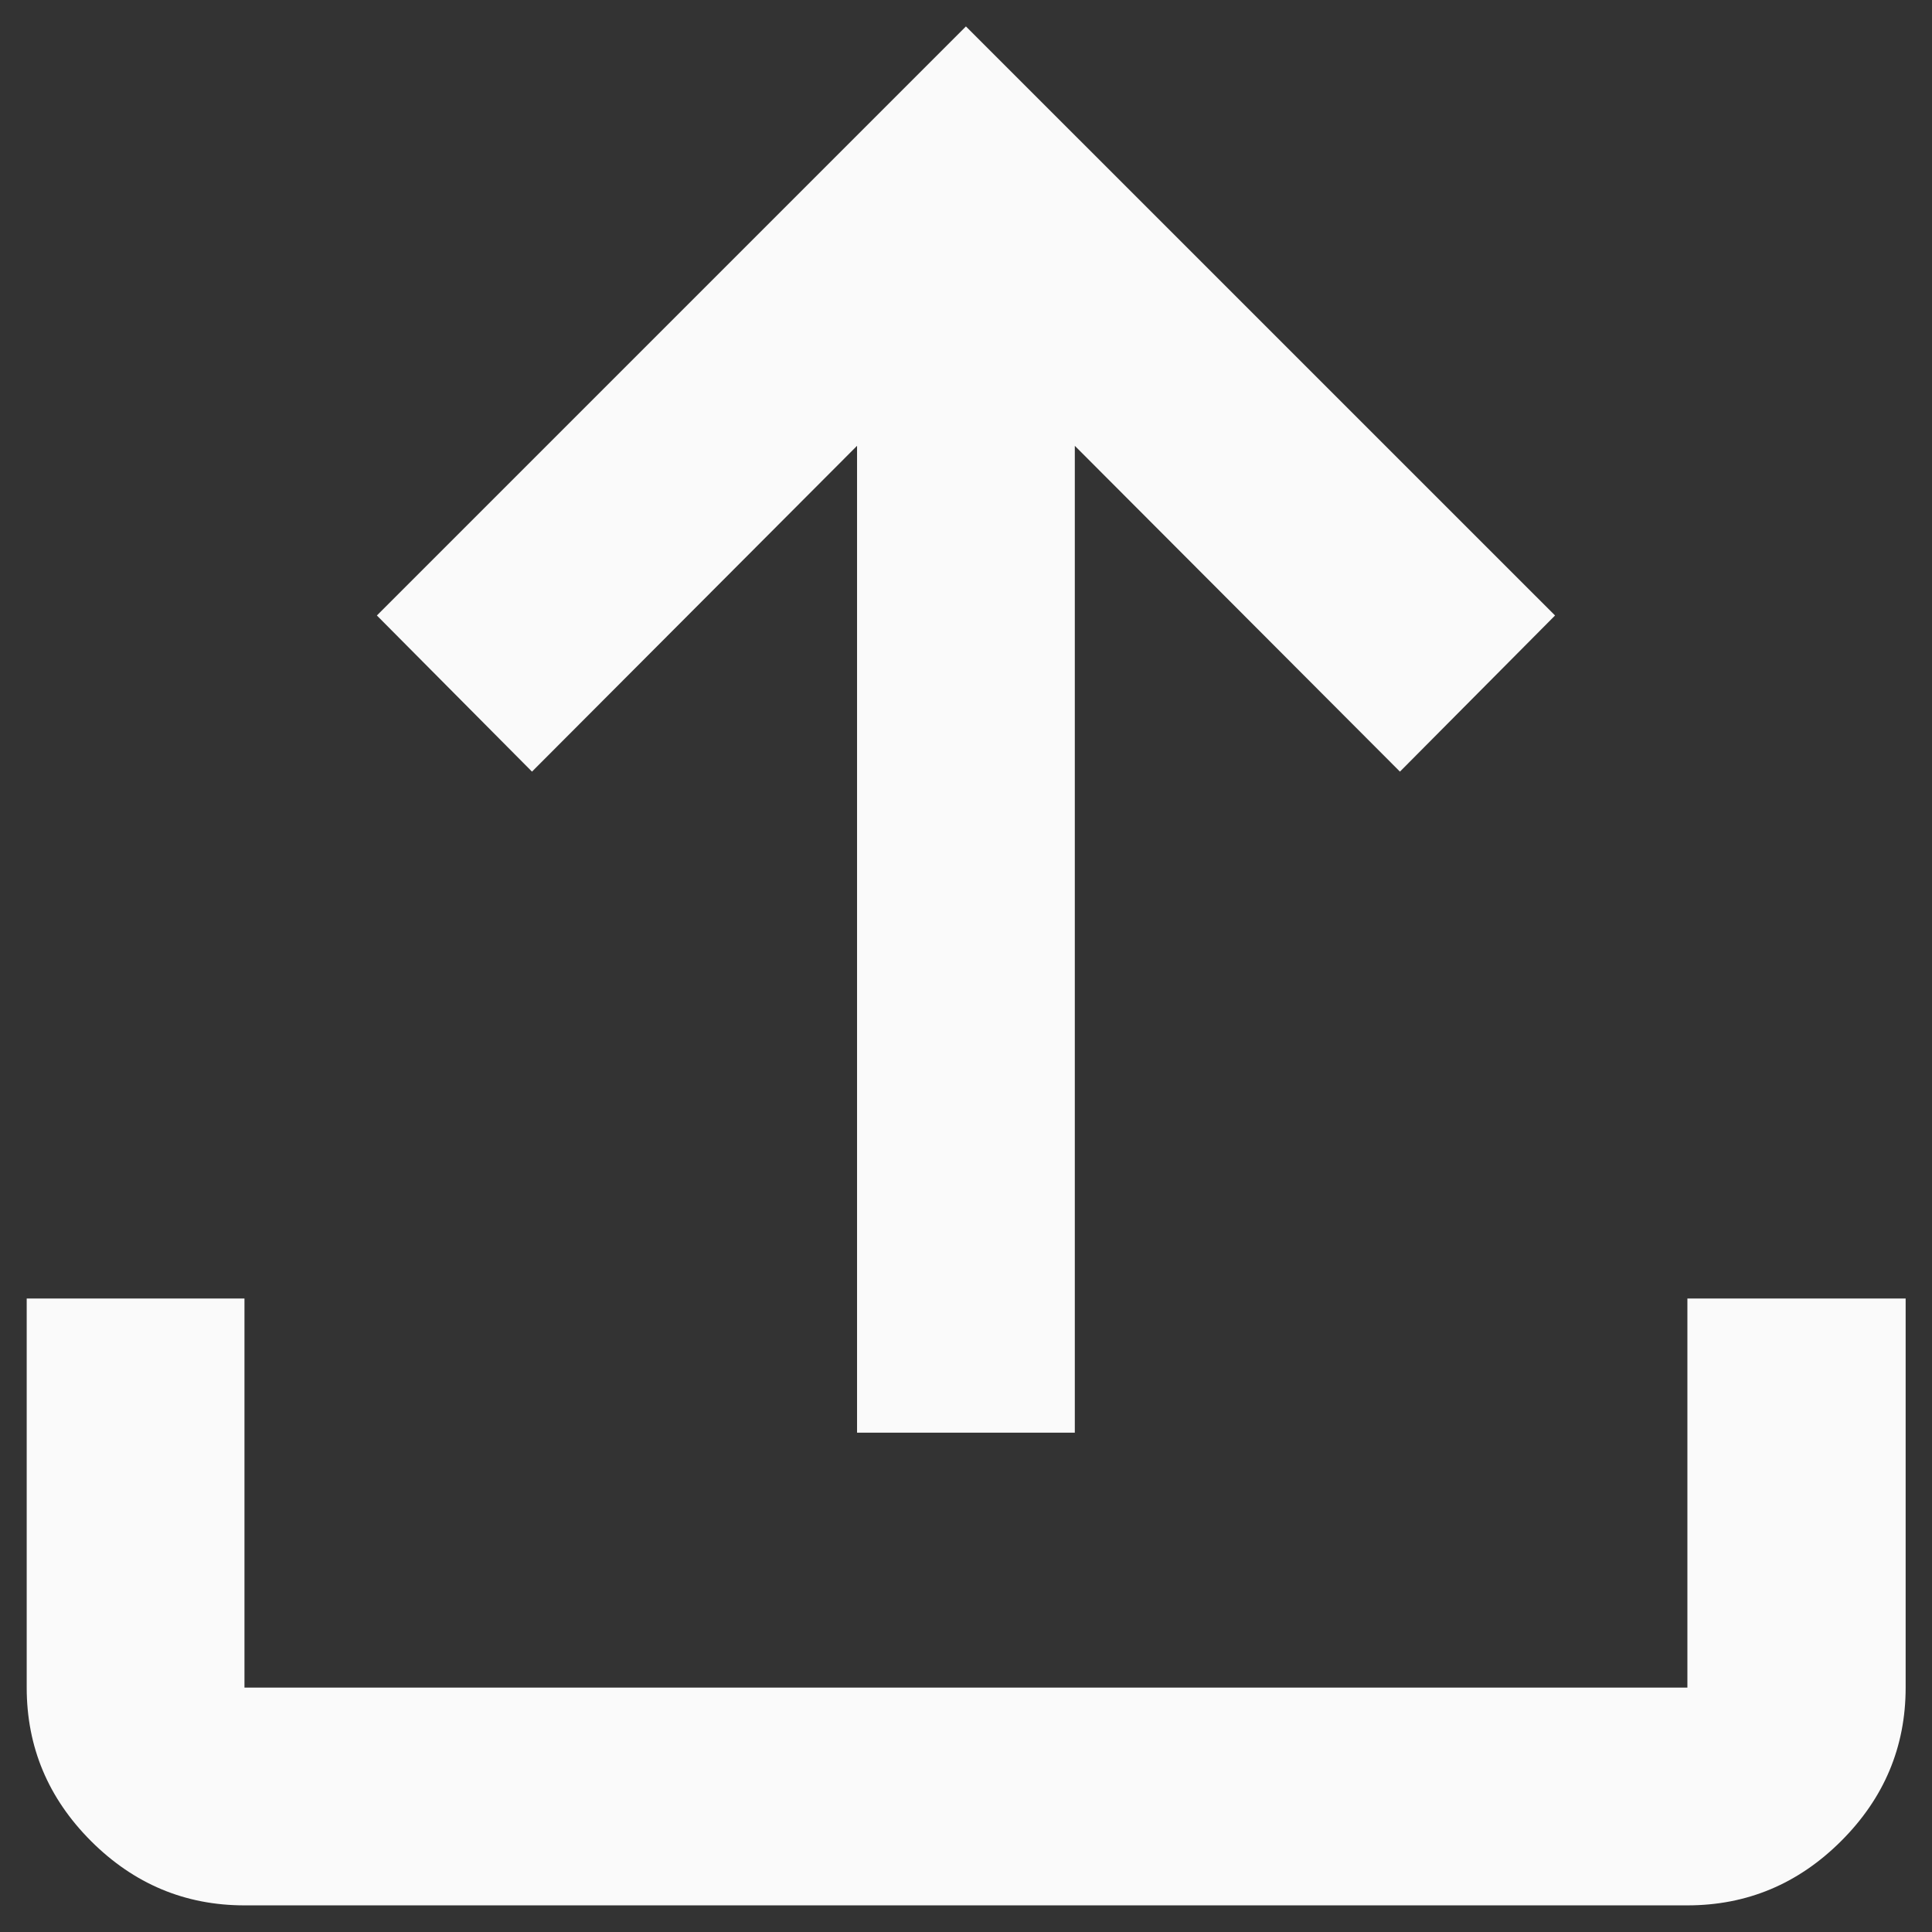
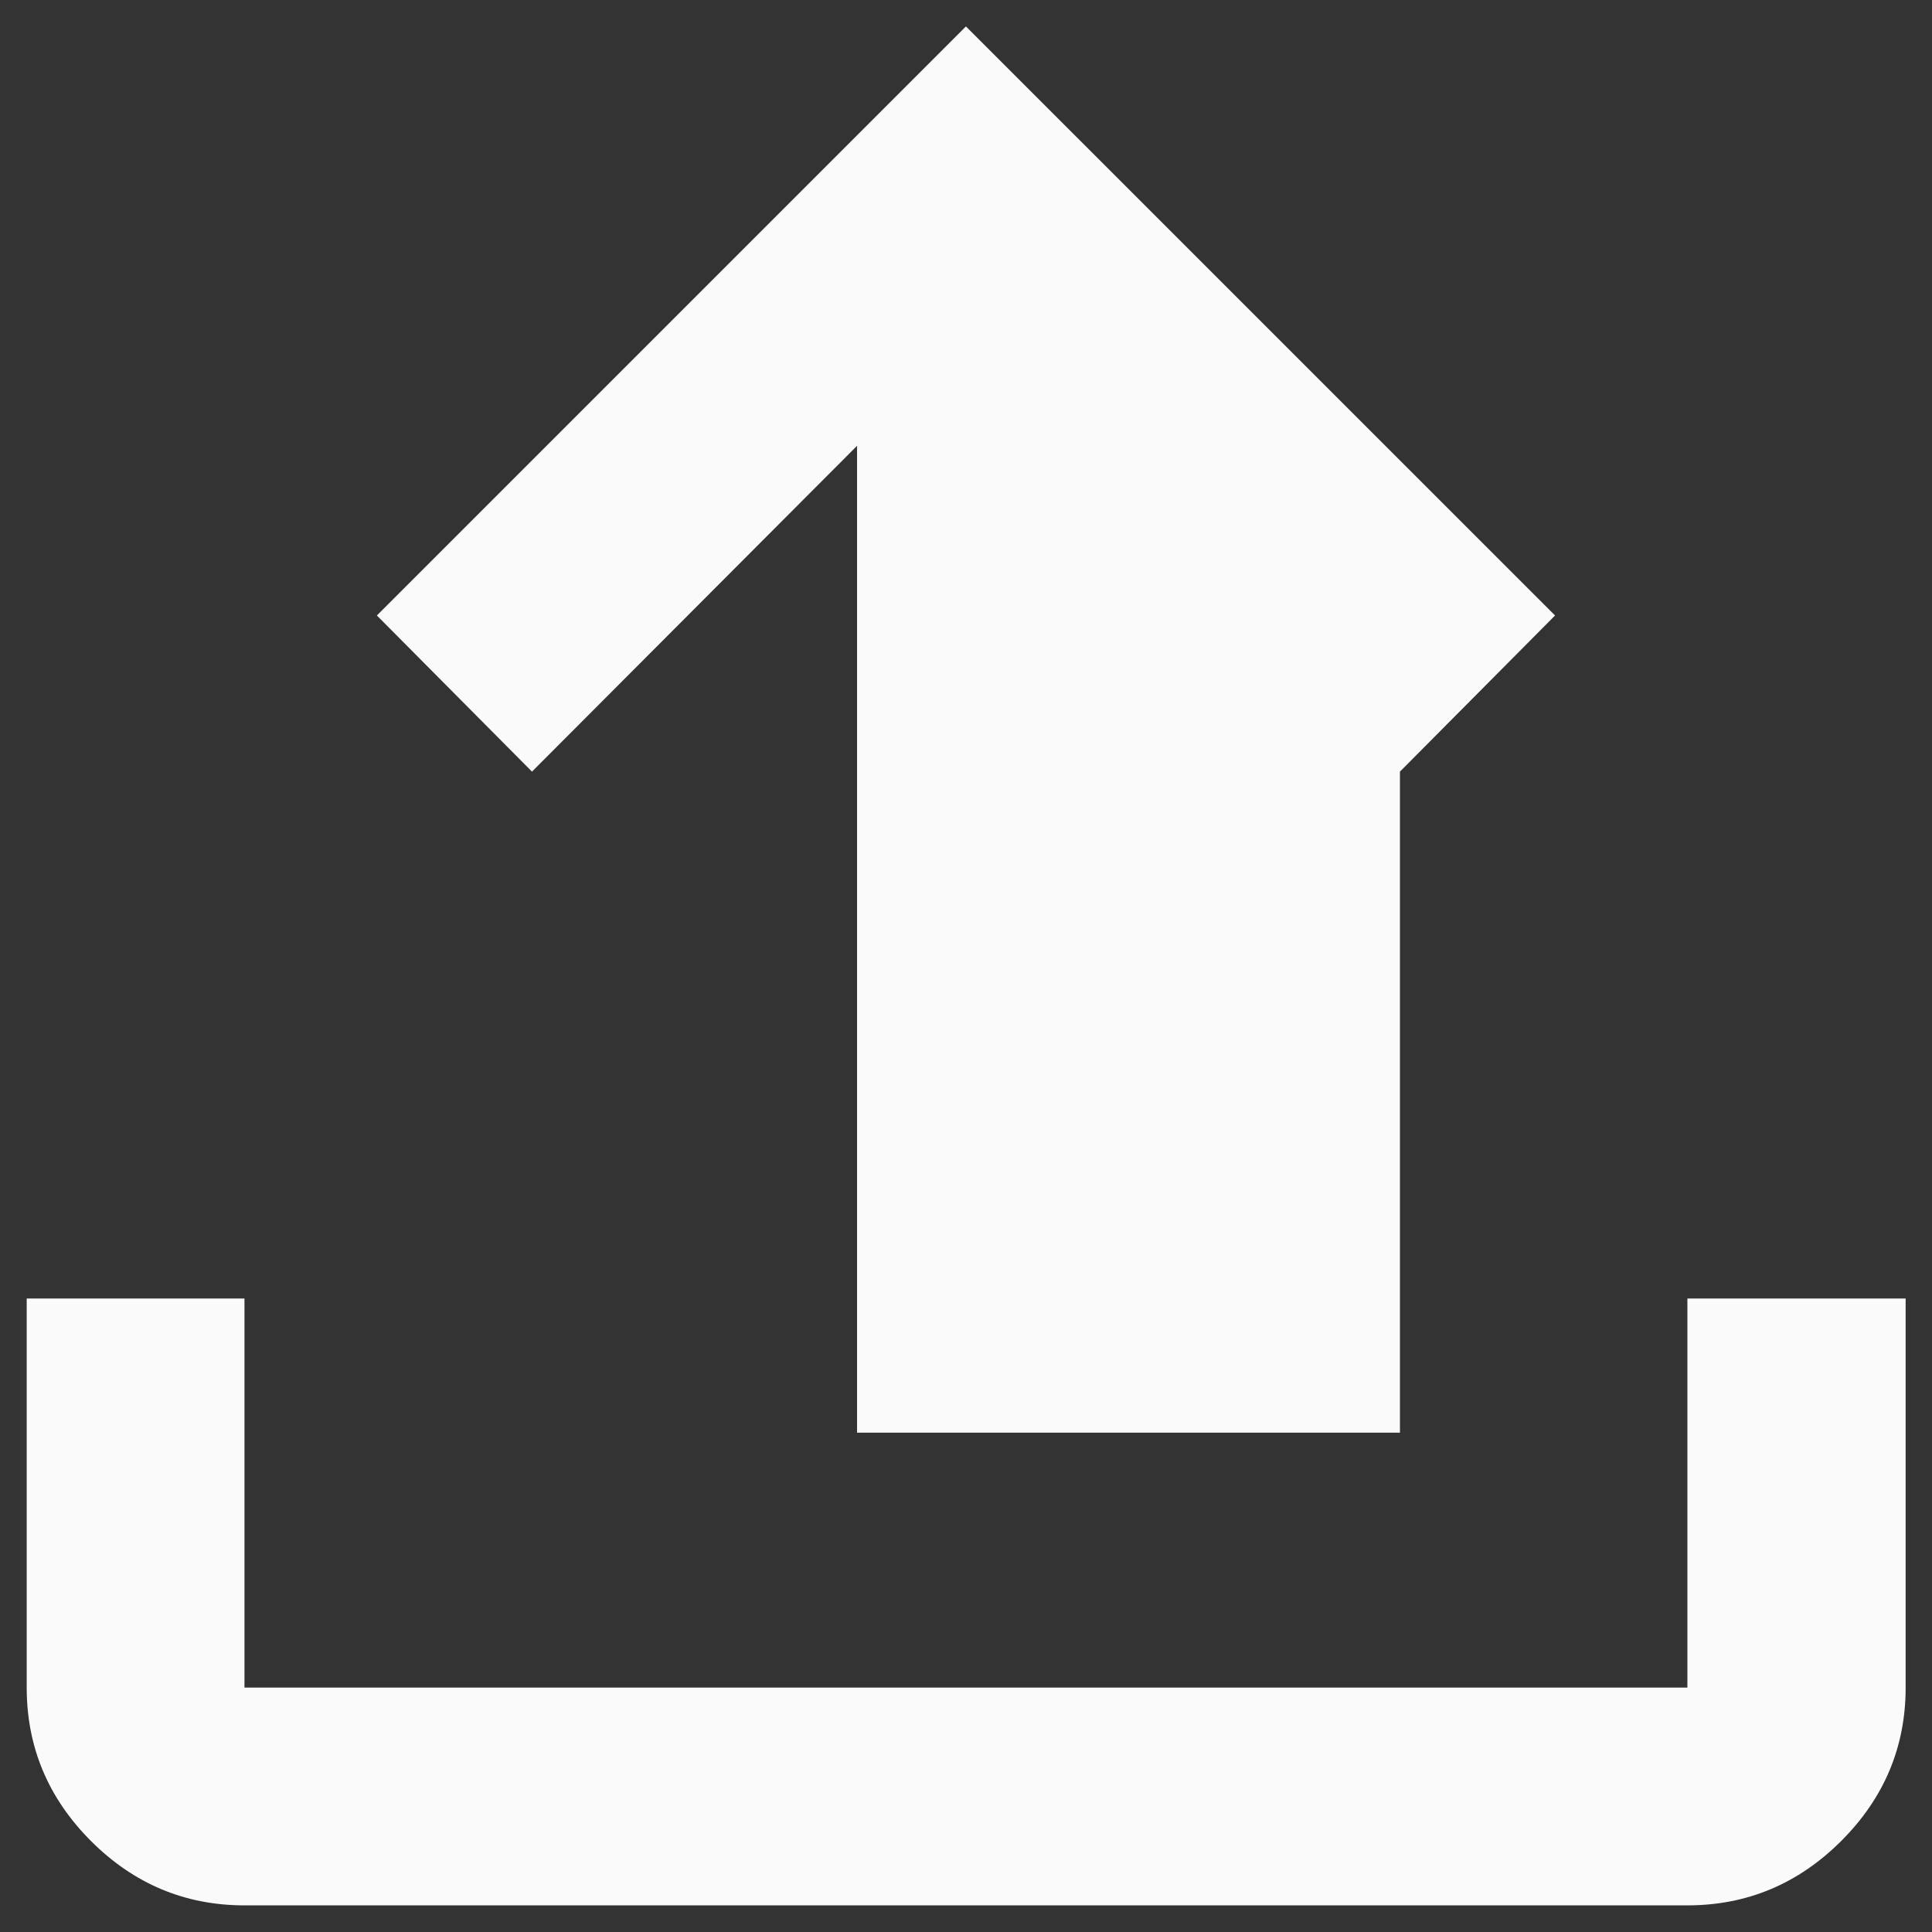
<svg xmlns="http://www.w3.org/2000/svg" width="28" height="28" viewBox="0 0 28 28" fill="none">
  <rect x="0" y="0" width="28" height="28" fill="#333333" stroke="none" />
-   <path d="M12.421 20.763V6.461L7.71 11.183L5.462 8.92L13.999 0.383L22.537 8.92L20.289 11.183L15.577 6.461V20.763H12.421ZM3.543 27.614C2.682 27.614 1.941 27.303 1.319 26.682C0.698 26.06 0.387 25.319 0.387 24.458V18.819H3.543V24.458H24.455V18.819H27.618V24.458C27.618 25.318 27.306 26.06 26.684 26.681C26.061 27.303 25.318 27.614 24.455 27.614H3.543Z" fill="#FAFAFA" />
+   <path d="M12.421 20.763V6.461L7.71 11.183L5.462 8.92L13.999 0.383L22.537 8.92L20.289 11.183V20.763H12.421ZM3.543 27.614C2.682 27.614 1.941 27.303 1.319 26.682C0.698 26.06 0.387 25.319 0.387 24.458V18.819H3.543V24.458H24.455V18.819H27.618V24.458C27.618 25.318 27.306 26.06 26.684 26.681C26.061 27.303 25.318 27.614 24.455 27.614H3.543Z" fill="#FAFAFA" />
</svg>